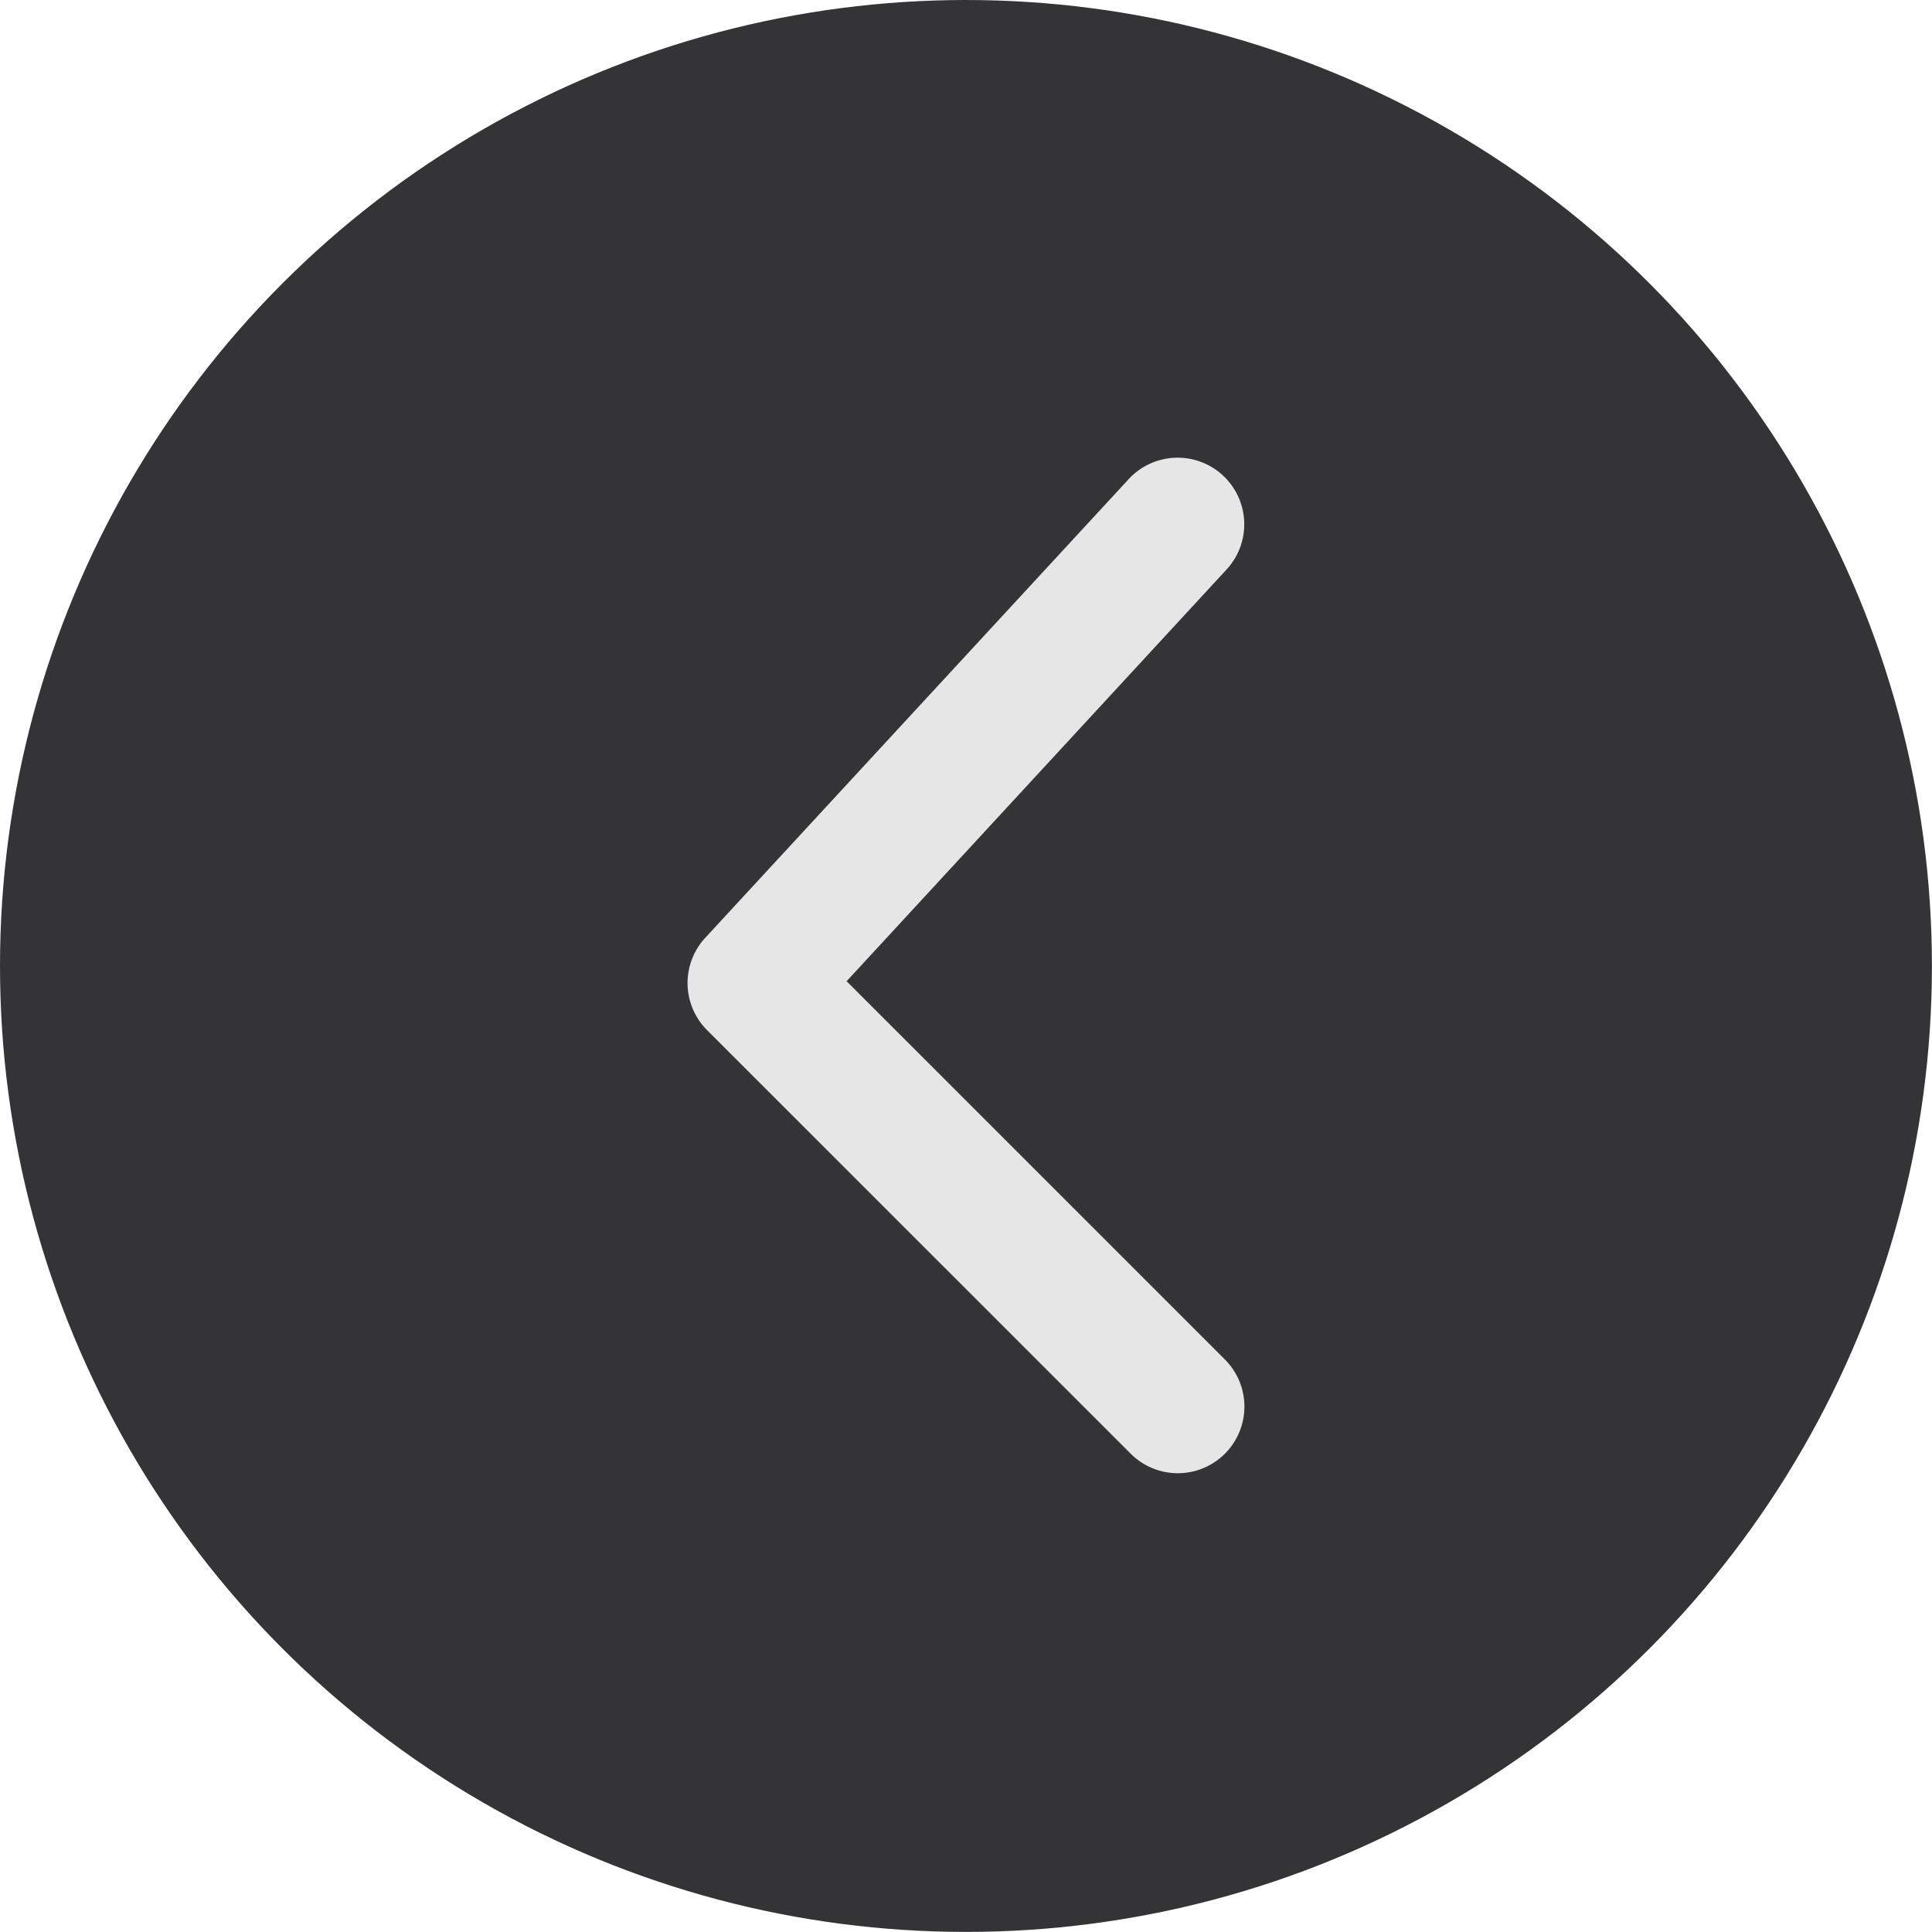
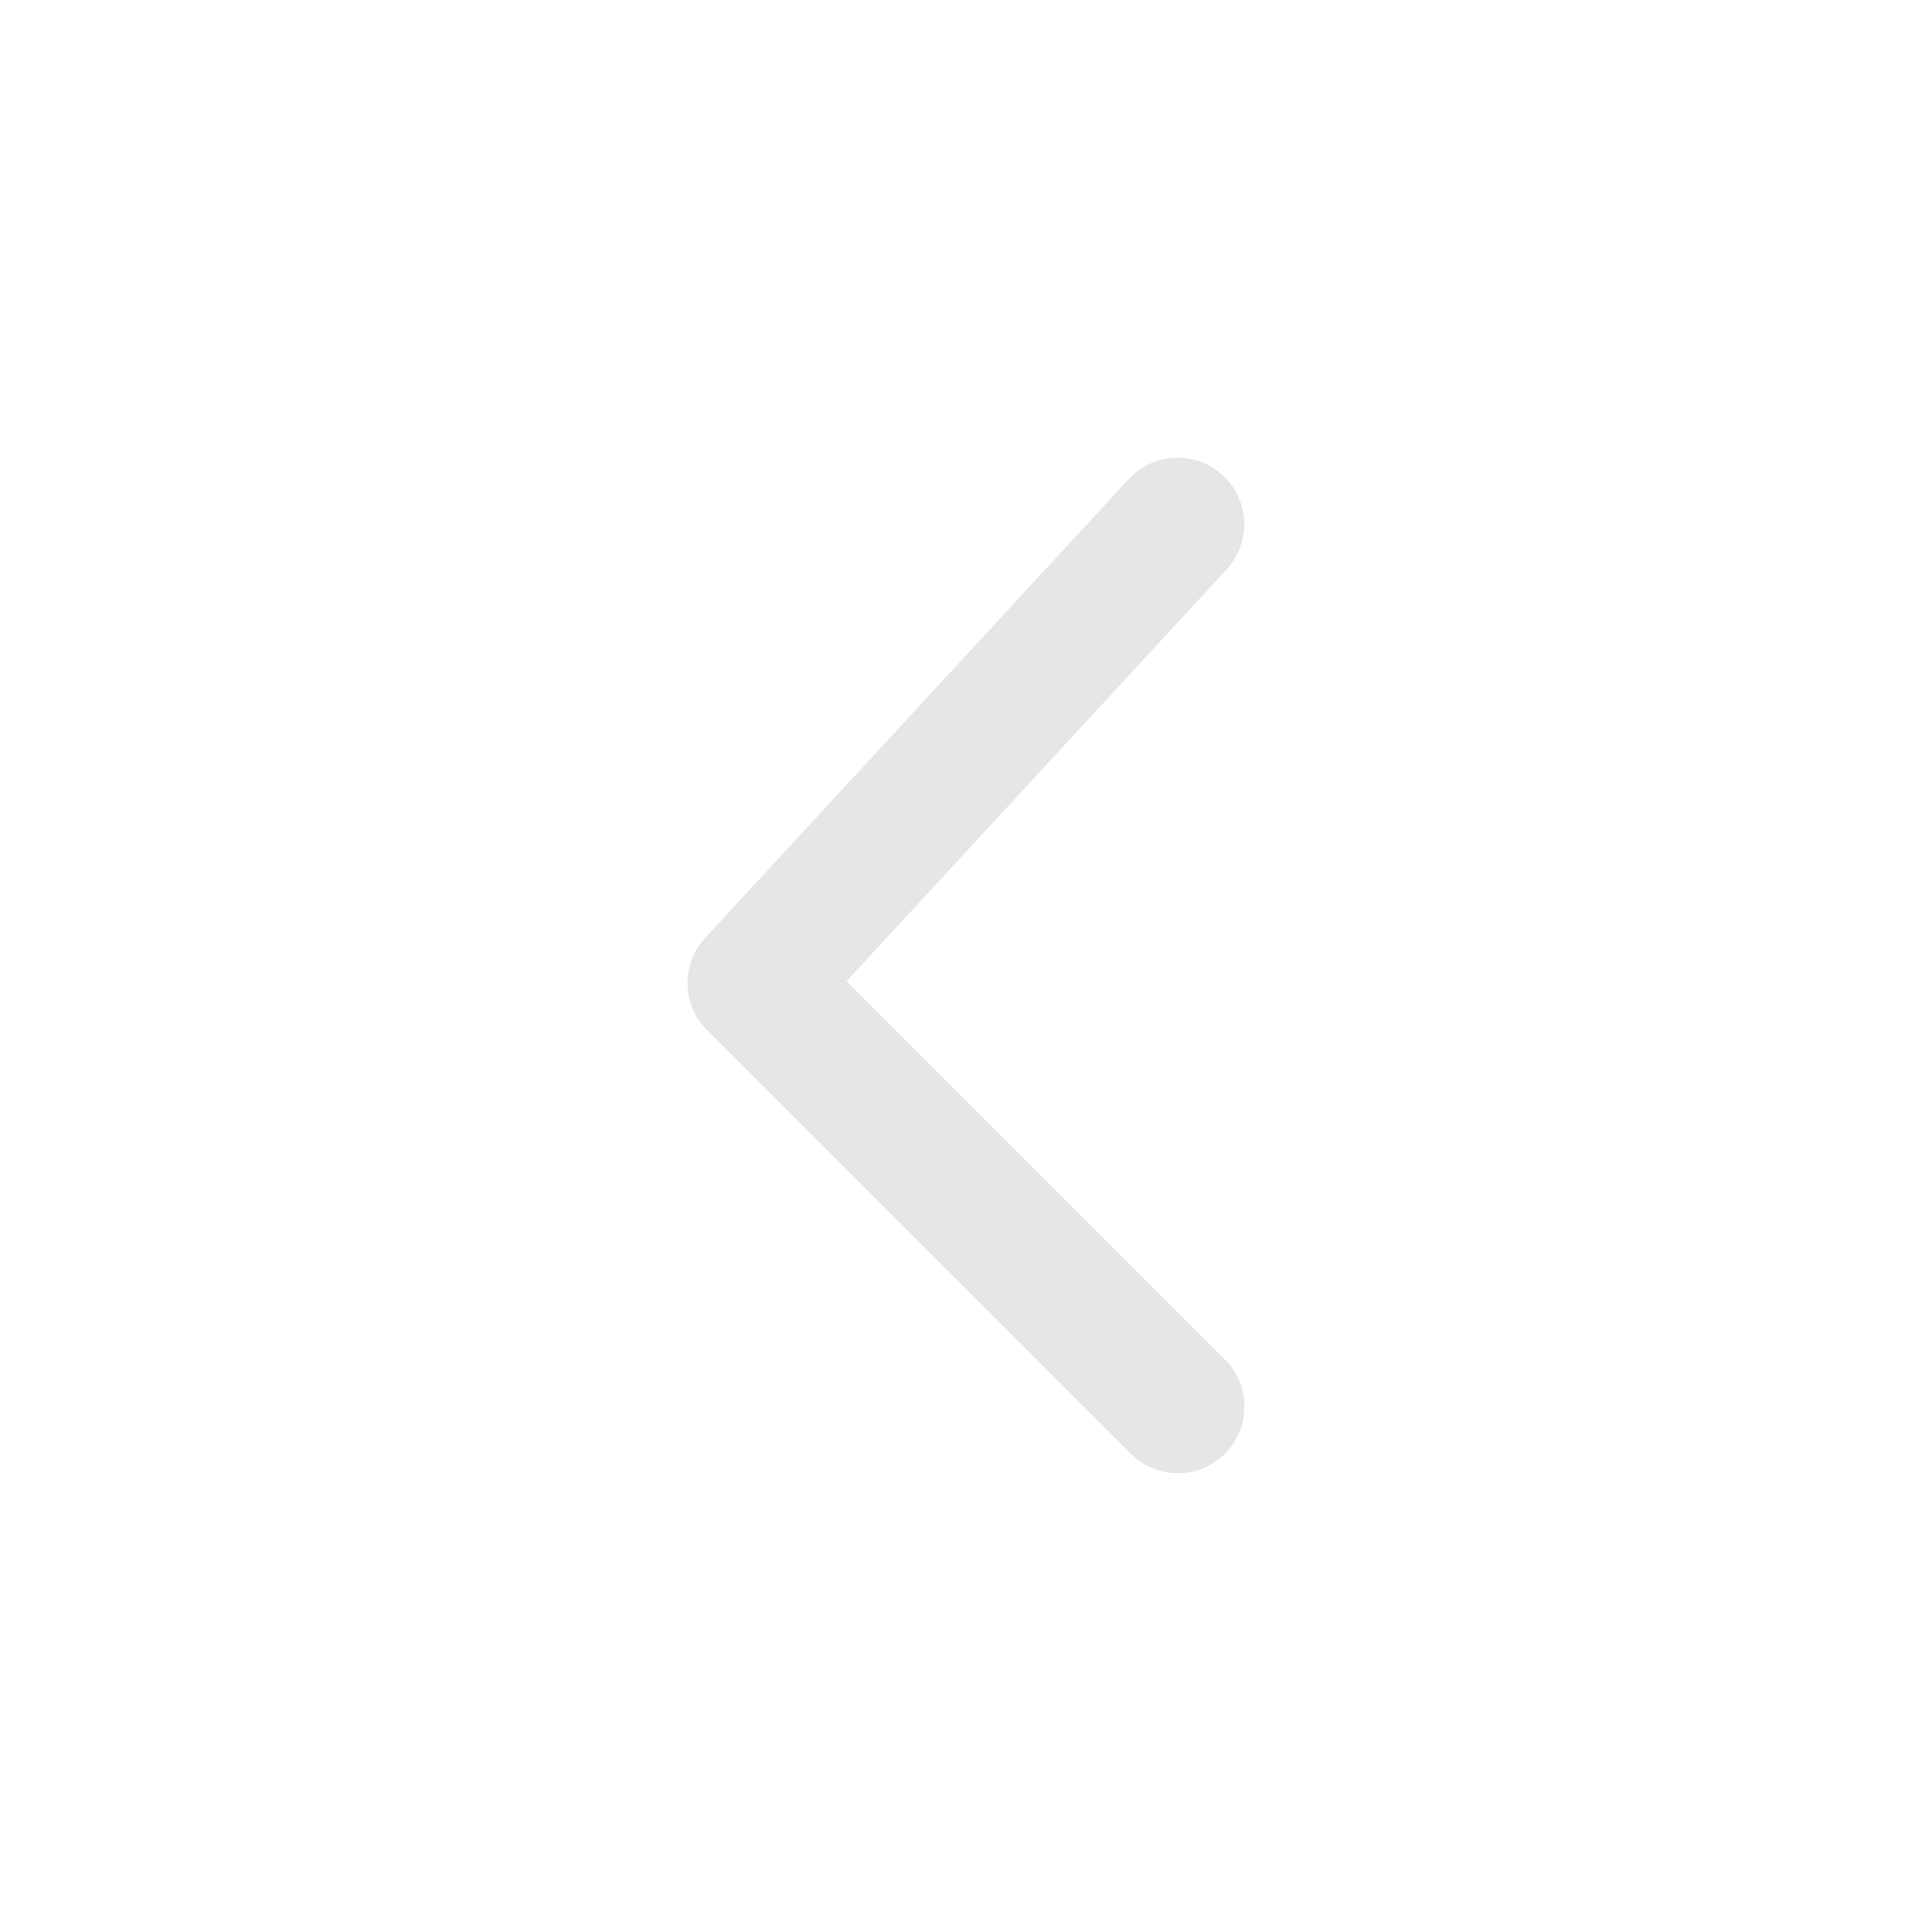
<svg xmlns="http://www.w3.org/2000/svg" viewBox="0 0 260.97 260.97">
  <defs>
    <style>.cls-1{fill:#343436;}.cls-2{fill:#e6e6e6;}</style>
  </defs>
  <g id="Layer_2" data-name="Layer 2">
    <g id="Layer_1-2" data-name="Layer 1">
-       <circle class="cls-1" cx="130.48" cy="130.48" r="130.48" />
      <path class="cls-2" d="M159.09,199a9,9,0,0,1-6.36-2.64L95.51,139.15a9,9,0,0,1-.25-12.47l57.07-61.82a9,9,0,1,1,13.22,12.21l-51.19,55.47,51.1,51.1A9,9,0,0,1,159.09,199Z" />
    </g>
  </g>
</svg>